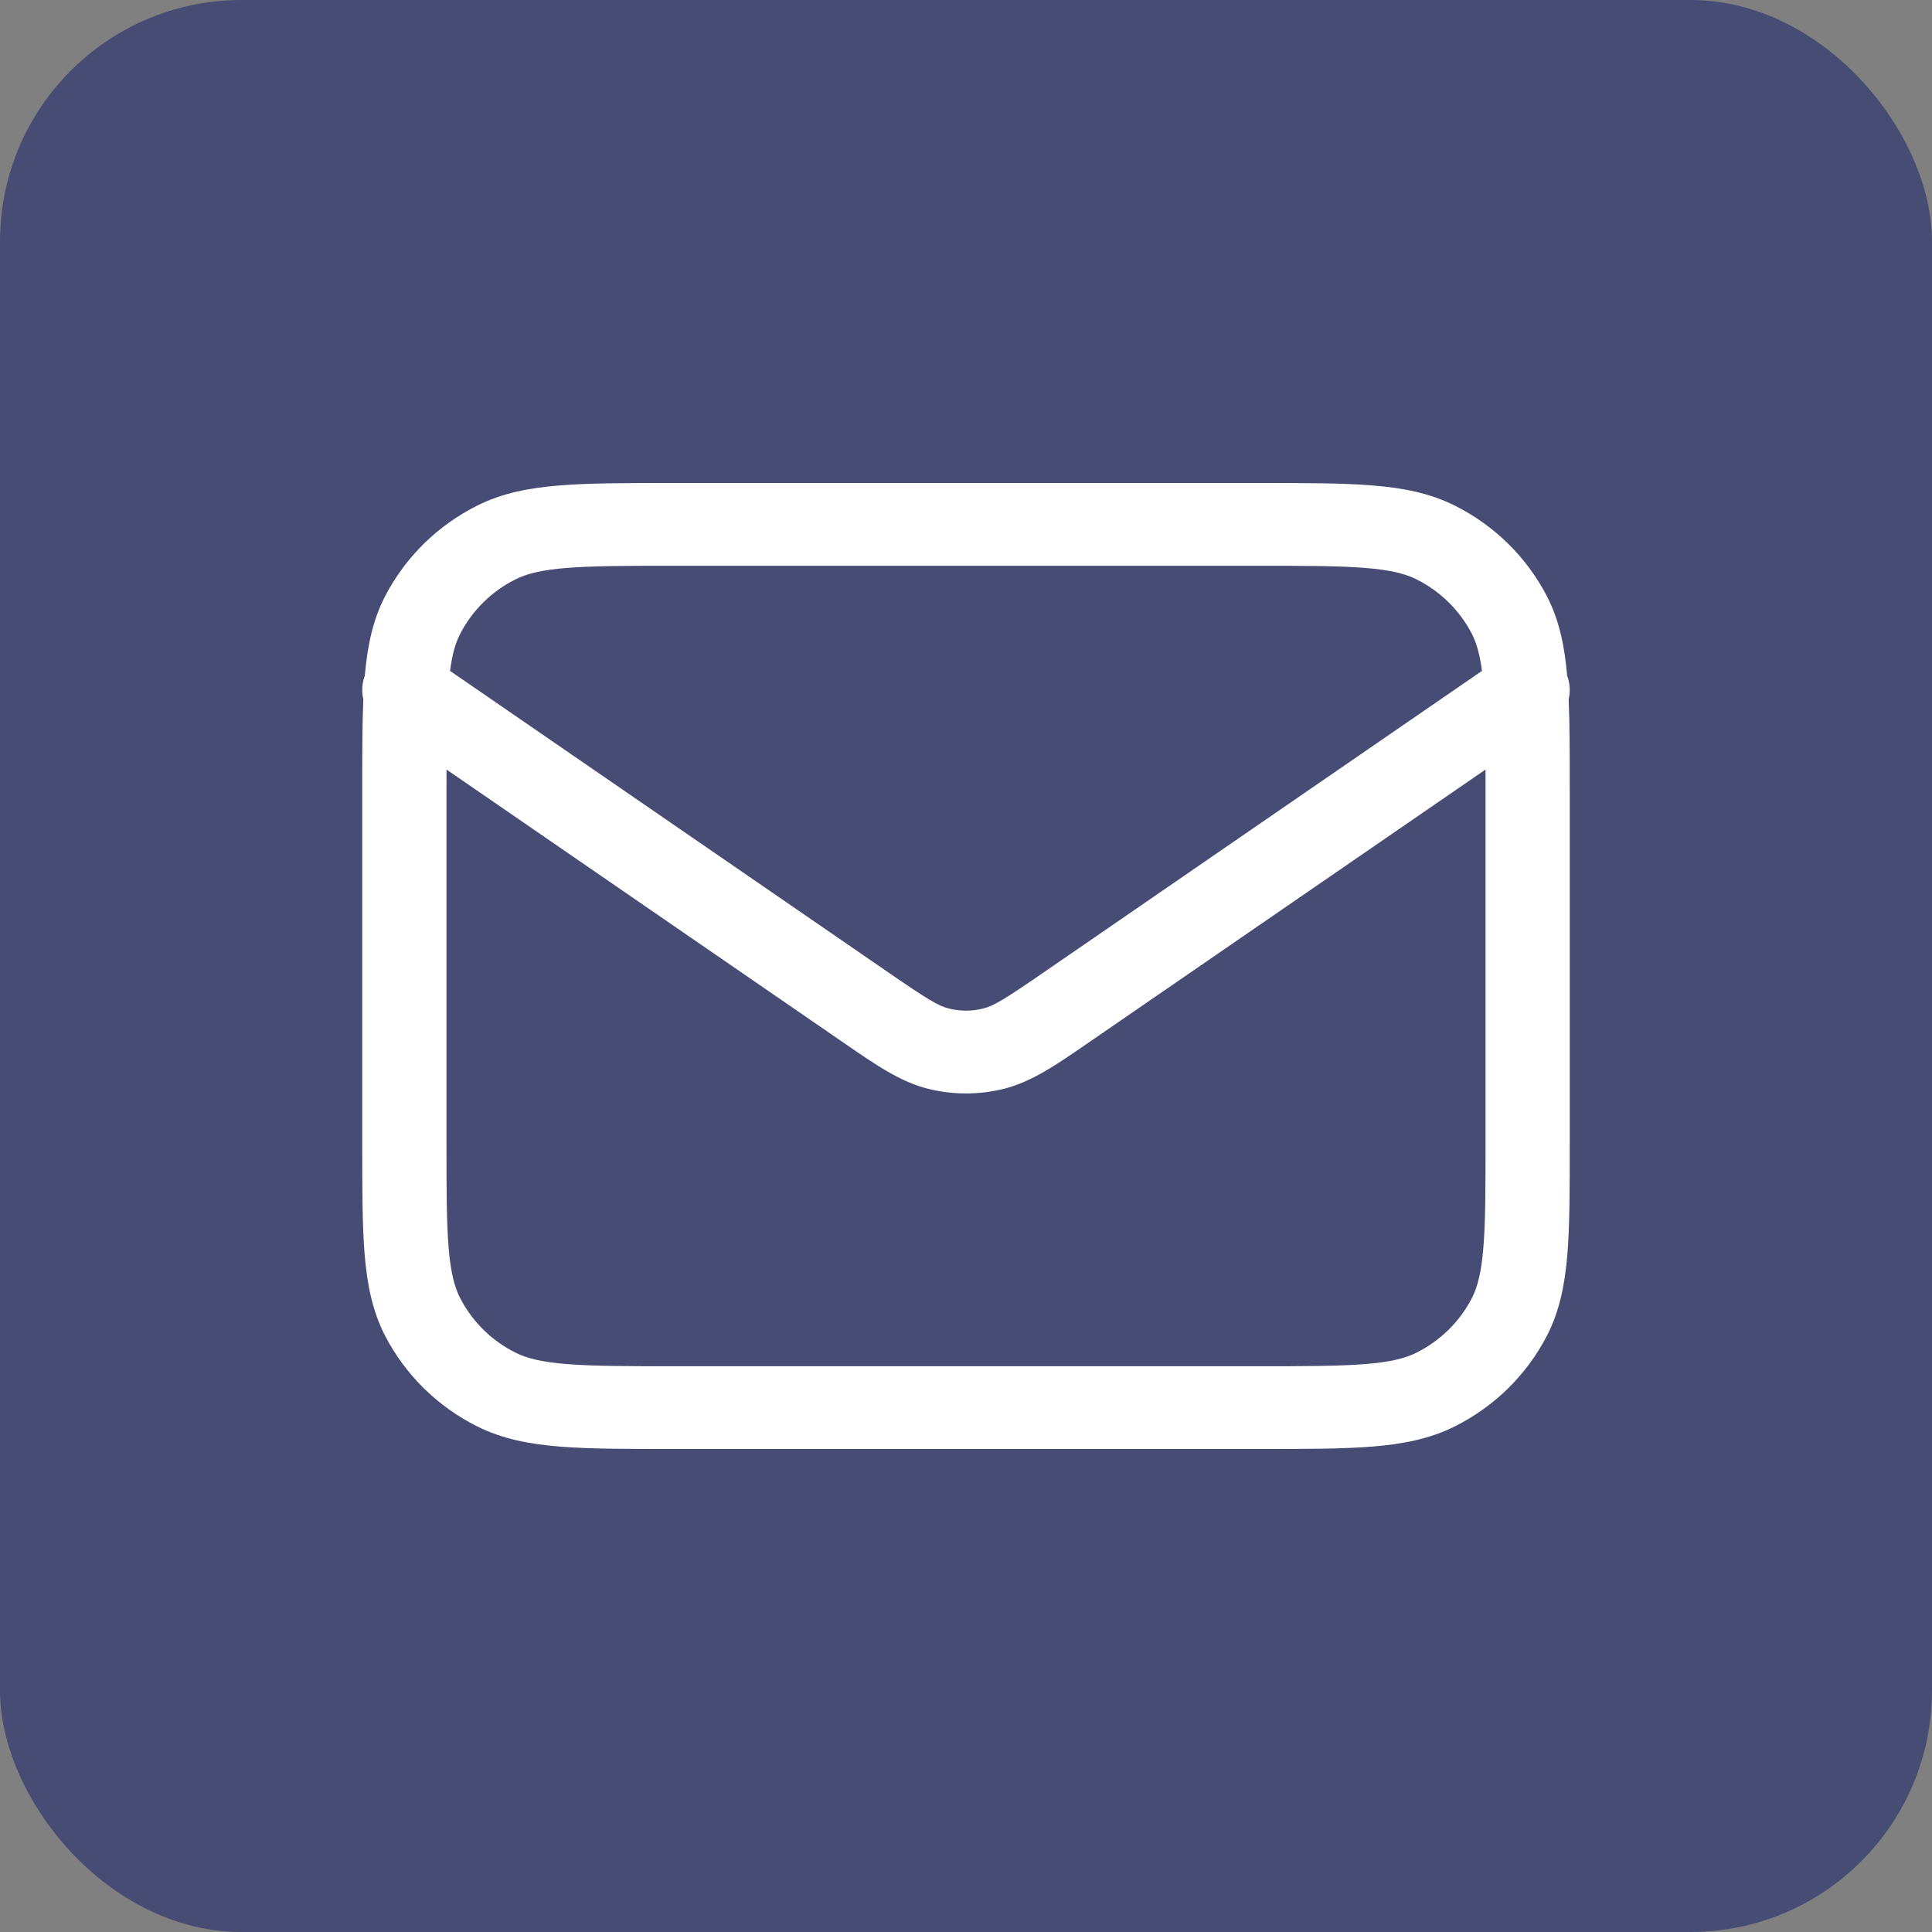
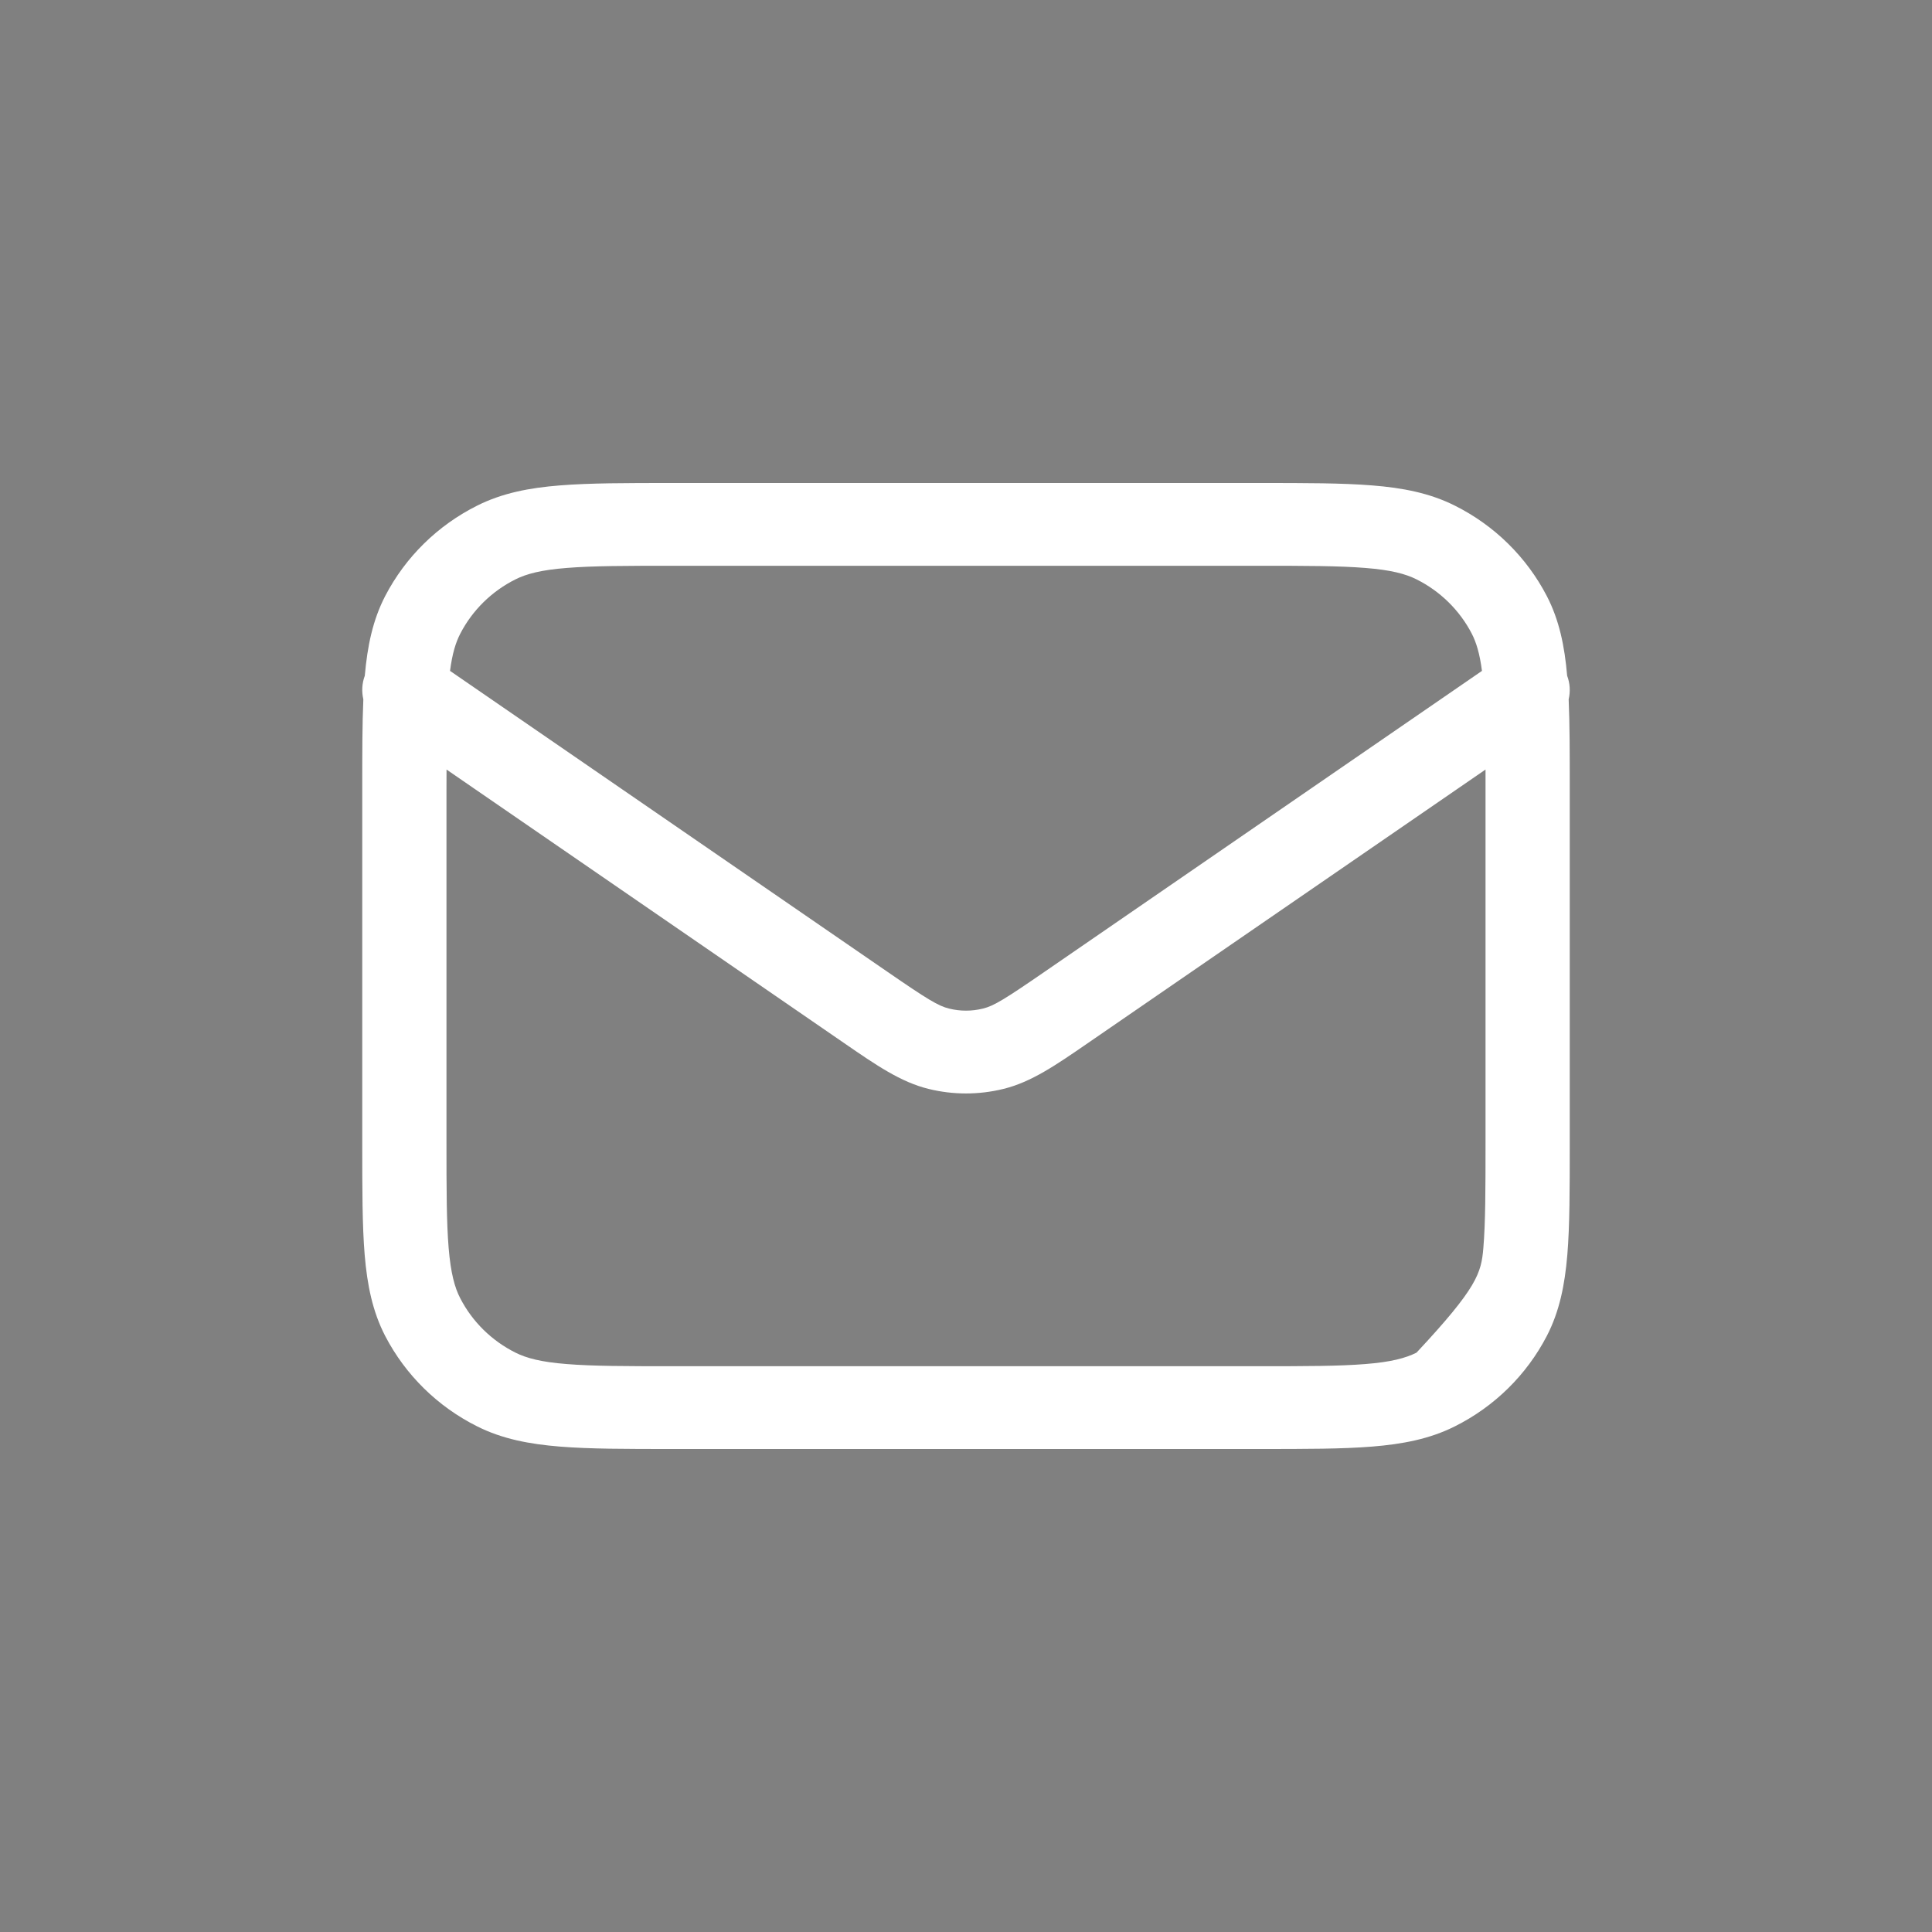
<svg xmlns="http://www.w3.org/2000/svg" width="32" height="32" viewBox="0 0 32 32" fill="none">
  <rect x="0" y="0" width="32" height="32" fill="#808080" stroke="none" />
-   <rect width="32" height="32" rx="4" fill="#464C73" />
-   <path fill-rule="evenodd" clip-rule="evenodd" d="M11.133 8H20.867C21.623 8 22.233 8 22.727 8.04C23.235 8.08 23.682 8.167 24.095 8.374C24.752 8.702 25.285 9.227 25.62 9.872C25.827 10.272 25.915 10.703 25.957 11.193C26.005 11.319 26.012 11.455 25.982 11.583C26 11.995 26 12.478 26 13.045V18.955C26 19.698 26 20.298 25.96 20.783C25.918 21.283 25.83 21.722 25.62 22.128C25.285 22.773 24.752 23.298 24.095 23.626C23.682 23.833 23.235 23.919 22.727 23.96C22.233 24 21.623 24 20.867 24H11.133C10.377 24 9.767 24 9.273 23.96C8.765 23.919 8.318 23.833 7.905 23.626C7.248 23.298 6.715 22.773 6.38 22.128C6.17 21.722 6.082 21.283 6.04 20.783C6 20.298 6 19.698 6 18.955V13.045C6 12.478 6 11.995 6.018 11.583C5.988 11.455 5.995 11.319 6.042 11.193C6.085 10.703 6.173 10.272 6.38 9.872C6.715 9.227 7.248 8.702 7.905 8.374C8.318 8.167 8.765 8.08 9.273 8.04C9.767 8 10.377 8 11.133 8ZM7.396 12.746C7.395 12.85 7.395 12.96 7.395 13.074V18.926C7.395 19.705 7.396 20.248 7.431 20.671C7.466 21.086 7.53 21.325 7.624 21.505C7.824 21.892 8.144 22.207 8.538 22.404C8.722 22.496 8.965 22.56 9.387 22.593C9.817 22.628 10.37 22.629 11.163 22.629H20.837C21.63 22.629 22.183 22.628 22.613 22.593C23.035 22.56 23.278 22.496 23.462 22.404C23.856 22.207 24.176 21.892 24.377 21.505C24.47 21.325 24.534 21.086 24.569 20.671C24.604 20.248 24.605 19.705 24.605 18.926V13.074C24.605 12.96 24.605 12.85 24.605 12.746L18.107 17.216C18.076 17.238 18.044 17.259 18.014 17.28C17.491 17.64 17.082 17.923 16.619 18.036C16.212 18.136 15.787 18.136 15.381 18.036C14.918 17.923 14.509 17.64 13.986 17.28C13.956 17.259 13.925 17.238 13.893 17.216L7.396 12.746ZM24.546 11.112L17.307 16.092C16.645 16.548 16.46 16.662 16.281 16.705C16.097 16.751 15.903 16.751 15.719 16.705C15.54 16.662 15.355 16.548 14.693 16.092L7.454 11.112C7.491 10.826 7.548 10.641 7.624 10.495C7.824 10.108 8.144 9.793 8.538 9.596C8.722 9.504 8.965 9.44 9.387 9.407C9.817 9.372 10.37 9.371 11.163 9.371H20.837C21.63 9.371 22.183 9.372 22.613 9.407C23.035 9.44 23.278 9.504 23.462 9.596C23.856 9.793 24.176 10.108 24.377 10.495C24.452 10.641 24.509 10.826 24.546 11.112Z" fill="white" />
+   <path fill-rule="evenodd" clip-rule="evenodd" d="M11.133 8H20.867C21.623 8 22.233 8 22.727 8.04C23.235 8.08 23.682 8.167 24.095 8.374C24.752 8.702 25.285 9.227 25.62 9.872C25.827 10.272 25.915 10.703 25.957 11.193C26.005 11.319 26.012 11.455 25.982 11.583C26 11.995 26 12.478 26 13.045V18.955C26 19.698 26 20.298 25.96 20.783C25.918 21.283 25.83 21.722 25.62 22.128C25.285 22.773 24.752 23.298 24.095 23.626C23.682 23.833 23.235 23.919 22.727 23.96C22.233 24 21.623 24 20.867 24H11.133C10.377 24 9.767 24 9.273 23.96C8.765 23.919 8.318 23.833 7.905 23.626C7.248 23.298 6.715 22.773 6.38 22.128C6.17 21.722 6.082 21.283 6.04 20.783C6 20.298 6 19.698 6 18.955V13.045C6 12.478 6 11.995 6.018 11.583C5.988 11.455 5.995 11.319 6.042 11.193C6.085 10.703 6.173 10.272 6.38 9.872C6.715 9.227 7.248 8.702 7.905 8.374C8.318 8.167 8.765 8.08 9.273 8.04C9.767 8 10.377 8 11.133 8ZM7.396 12.746C7.395 12.85 7.395 12.96 7.395 13.074V18.926C7.395 19.705 7.396 20.248 7.431 20.671C7.466 21.086 7.53 21.325 7.624 21.505C7.824 21.892 8.144 22.207 8.538 22.404C8.722 22.496 8.965 22.56 9.387 22.593C9.817 22.628 10.37 22.629 11.163 22.629H20.837C21.63 22.629 22.183 22.628 22.613 22.593C23.035 22.56 23.278 22.496 23.462 22.404C24.47 21.325 24.534 21.086 24.569 20.671C24.604 20.248 24.605 19.705 24.605 18.926V13.074C24.605 12.96 24.605 12.85 24.605 12.746L18.107 17.216C18.076 17.238 18.044 17.259 18.014 17.28C17.491 17.64 17.082 17.923 16.619 18.036C16.212 18.136 15.787 18.136 15.381 18.036C14.918 17.923 14.509 17.64 13.986 17.28C13.956 17.259 13.925 17.238 13.893 17.216L7.396 12.746ZM24.546 11.112L17.307 16.092C16.645 16.548 16.46 16.662 16.281 16.705C16.097 16.751 15.903 16.751 15.719 16.705C15.54 16.662 15.355 16.548 14.693 16.092L7.454 11.112C7.491 10.826 7.548 10.641 7.624 10.495C7.824 10.108 8.144 9.793 8.538 9.596C8.722 9.504 8.965 9.44 9.387 9.407C9.817 9.372 10.37 9.371 11.163 9.371H20.837C21.63 9.371 22.183 9.372 22.613 9.407C23.035 9.44 23.278 9.504 23.462 9.596C23.856 9.793 24.176 10.108 24.377 10.495C24.452 10.641 24.509 10.826 24.546 11.112Z" fill="white" />
</svg>